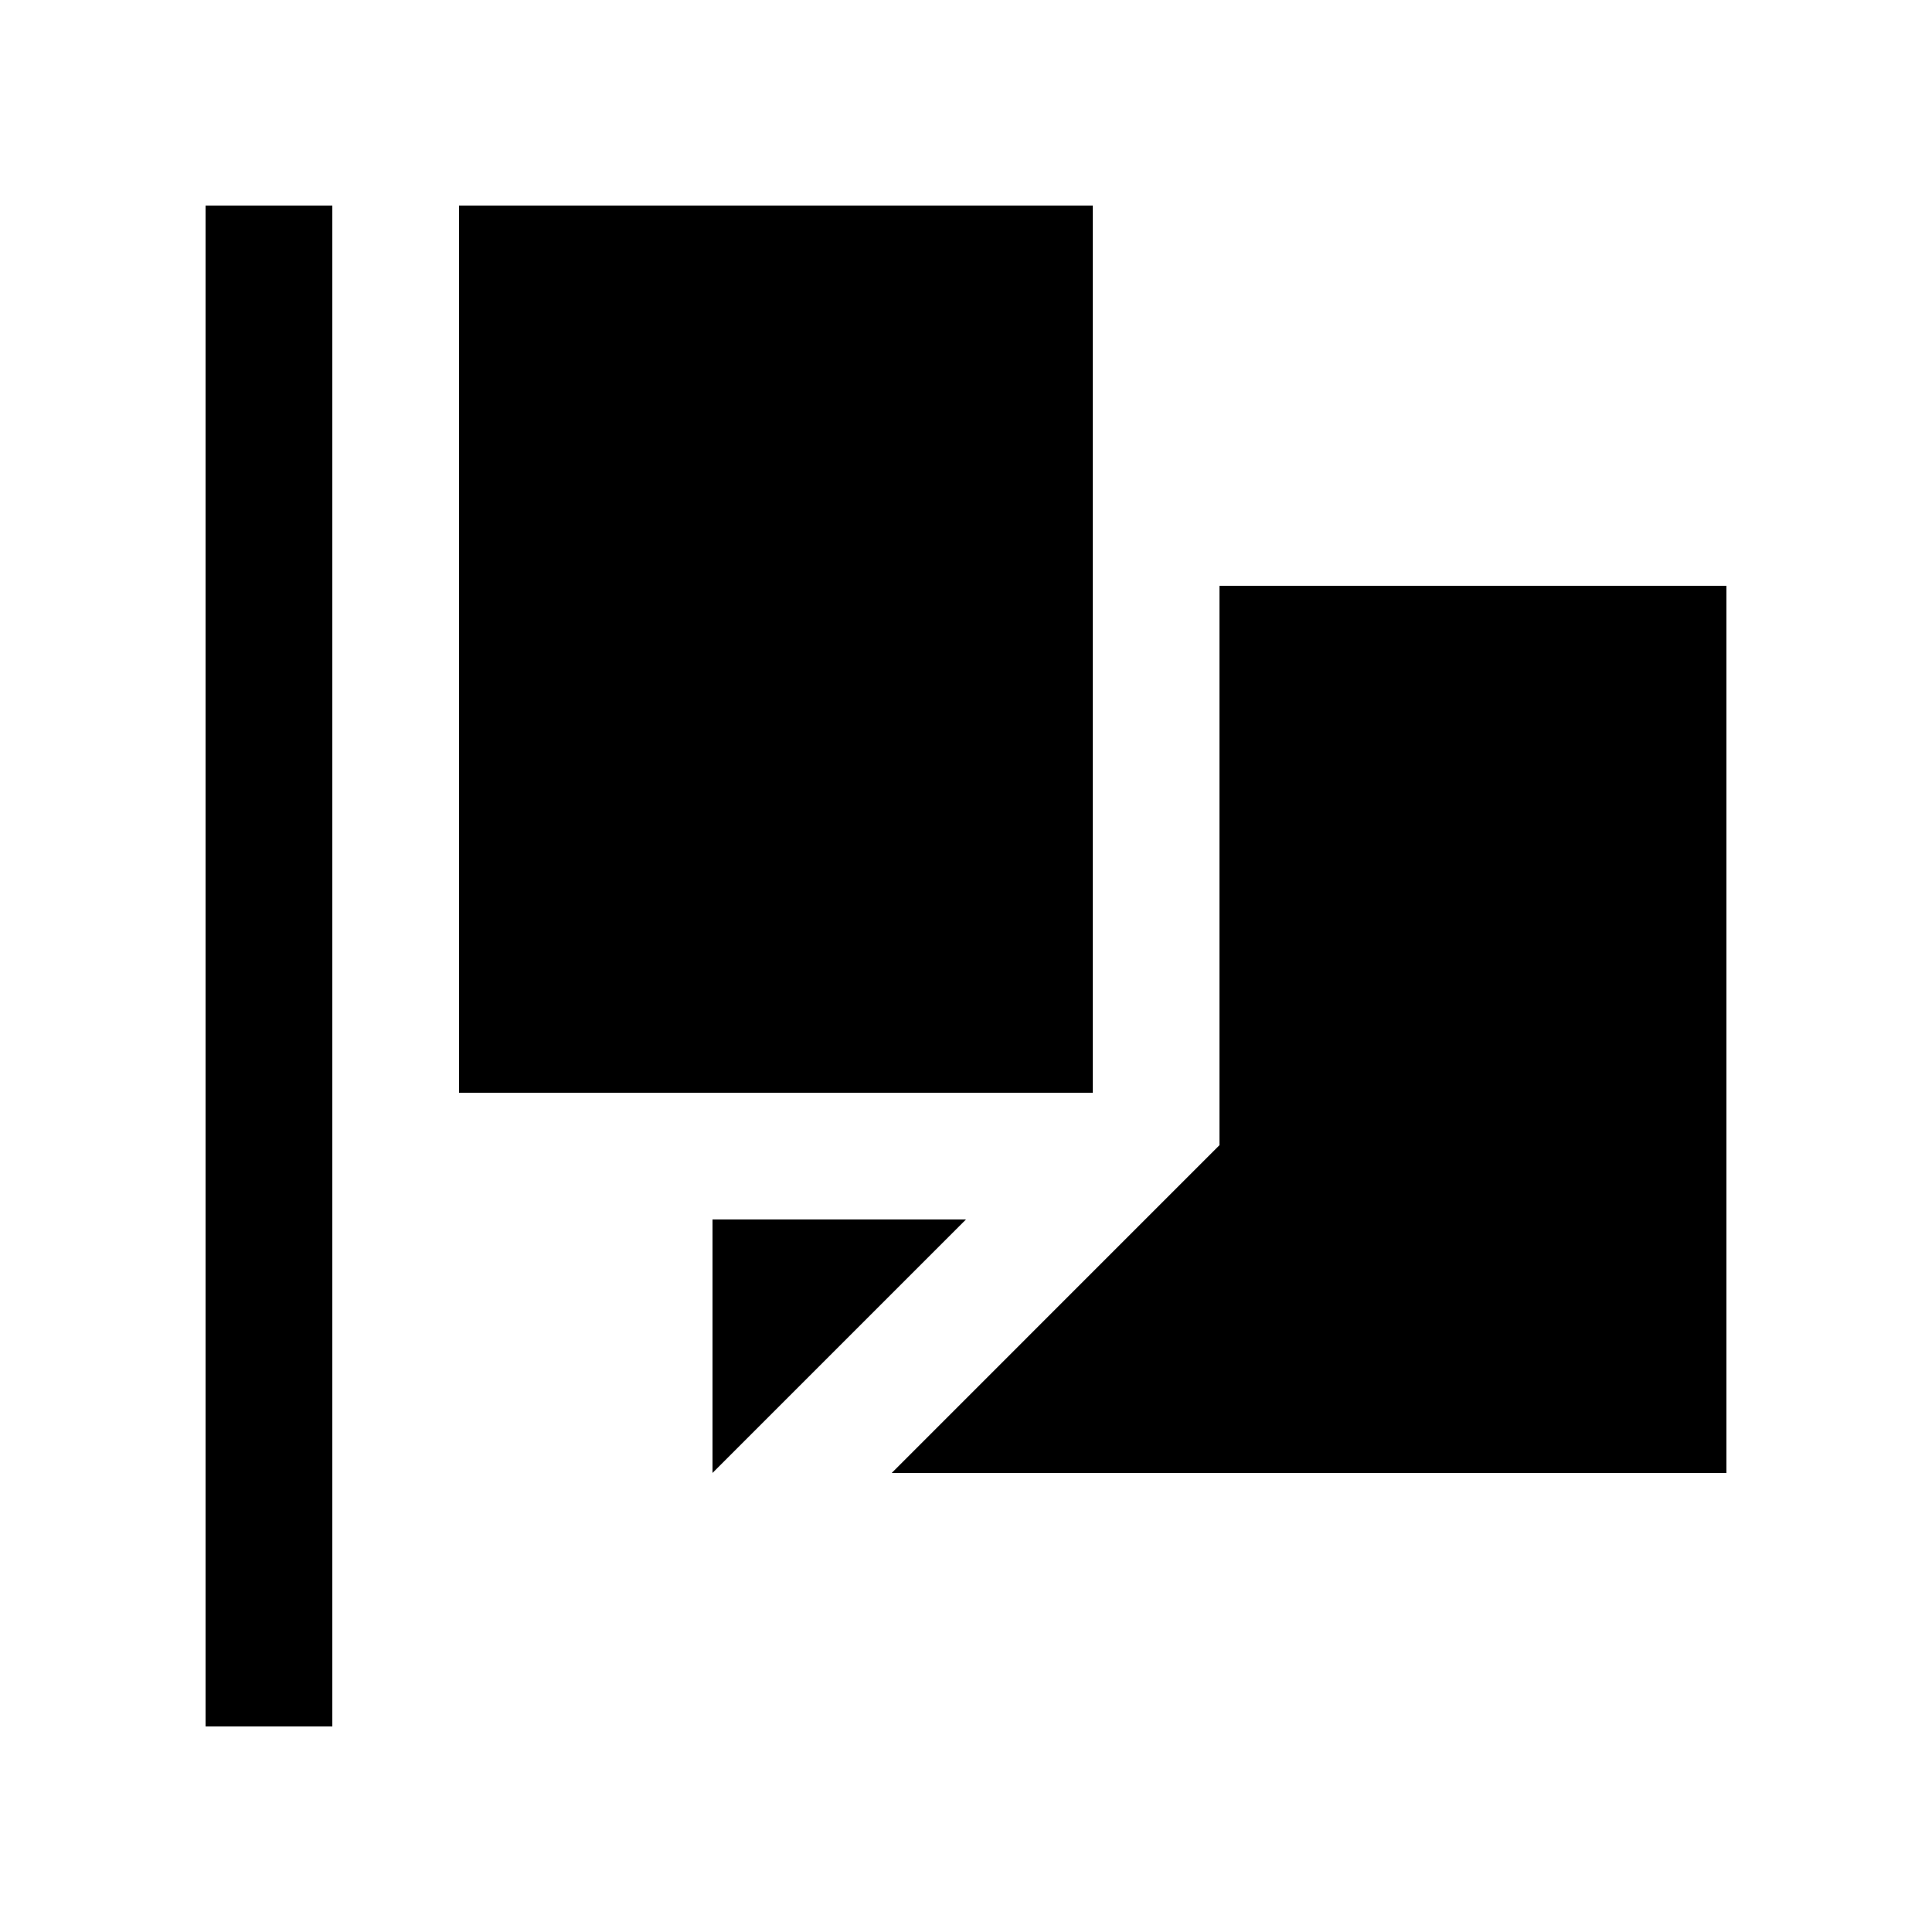
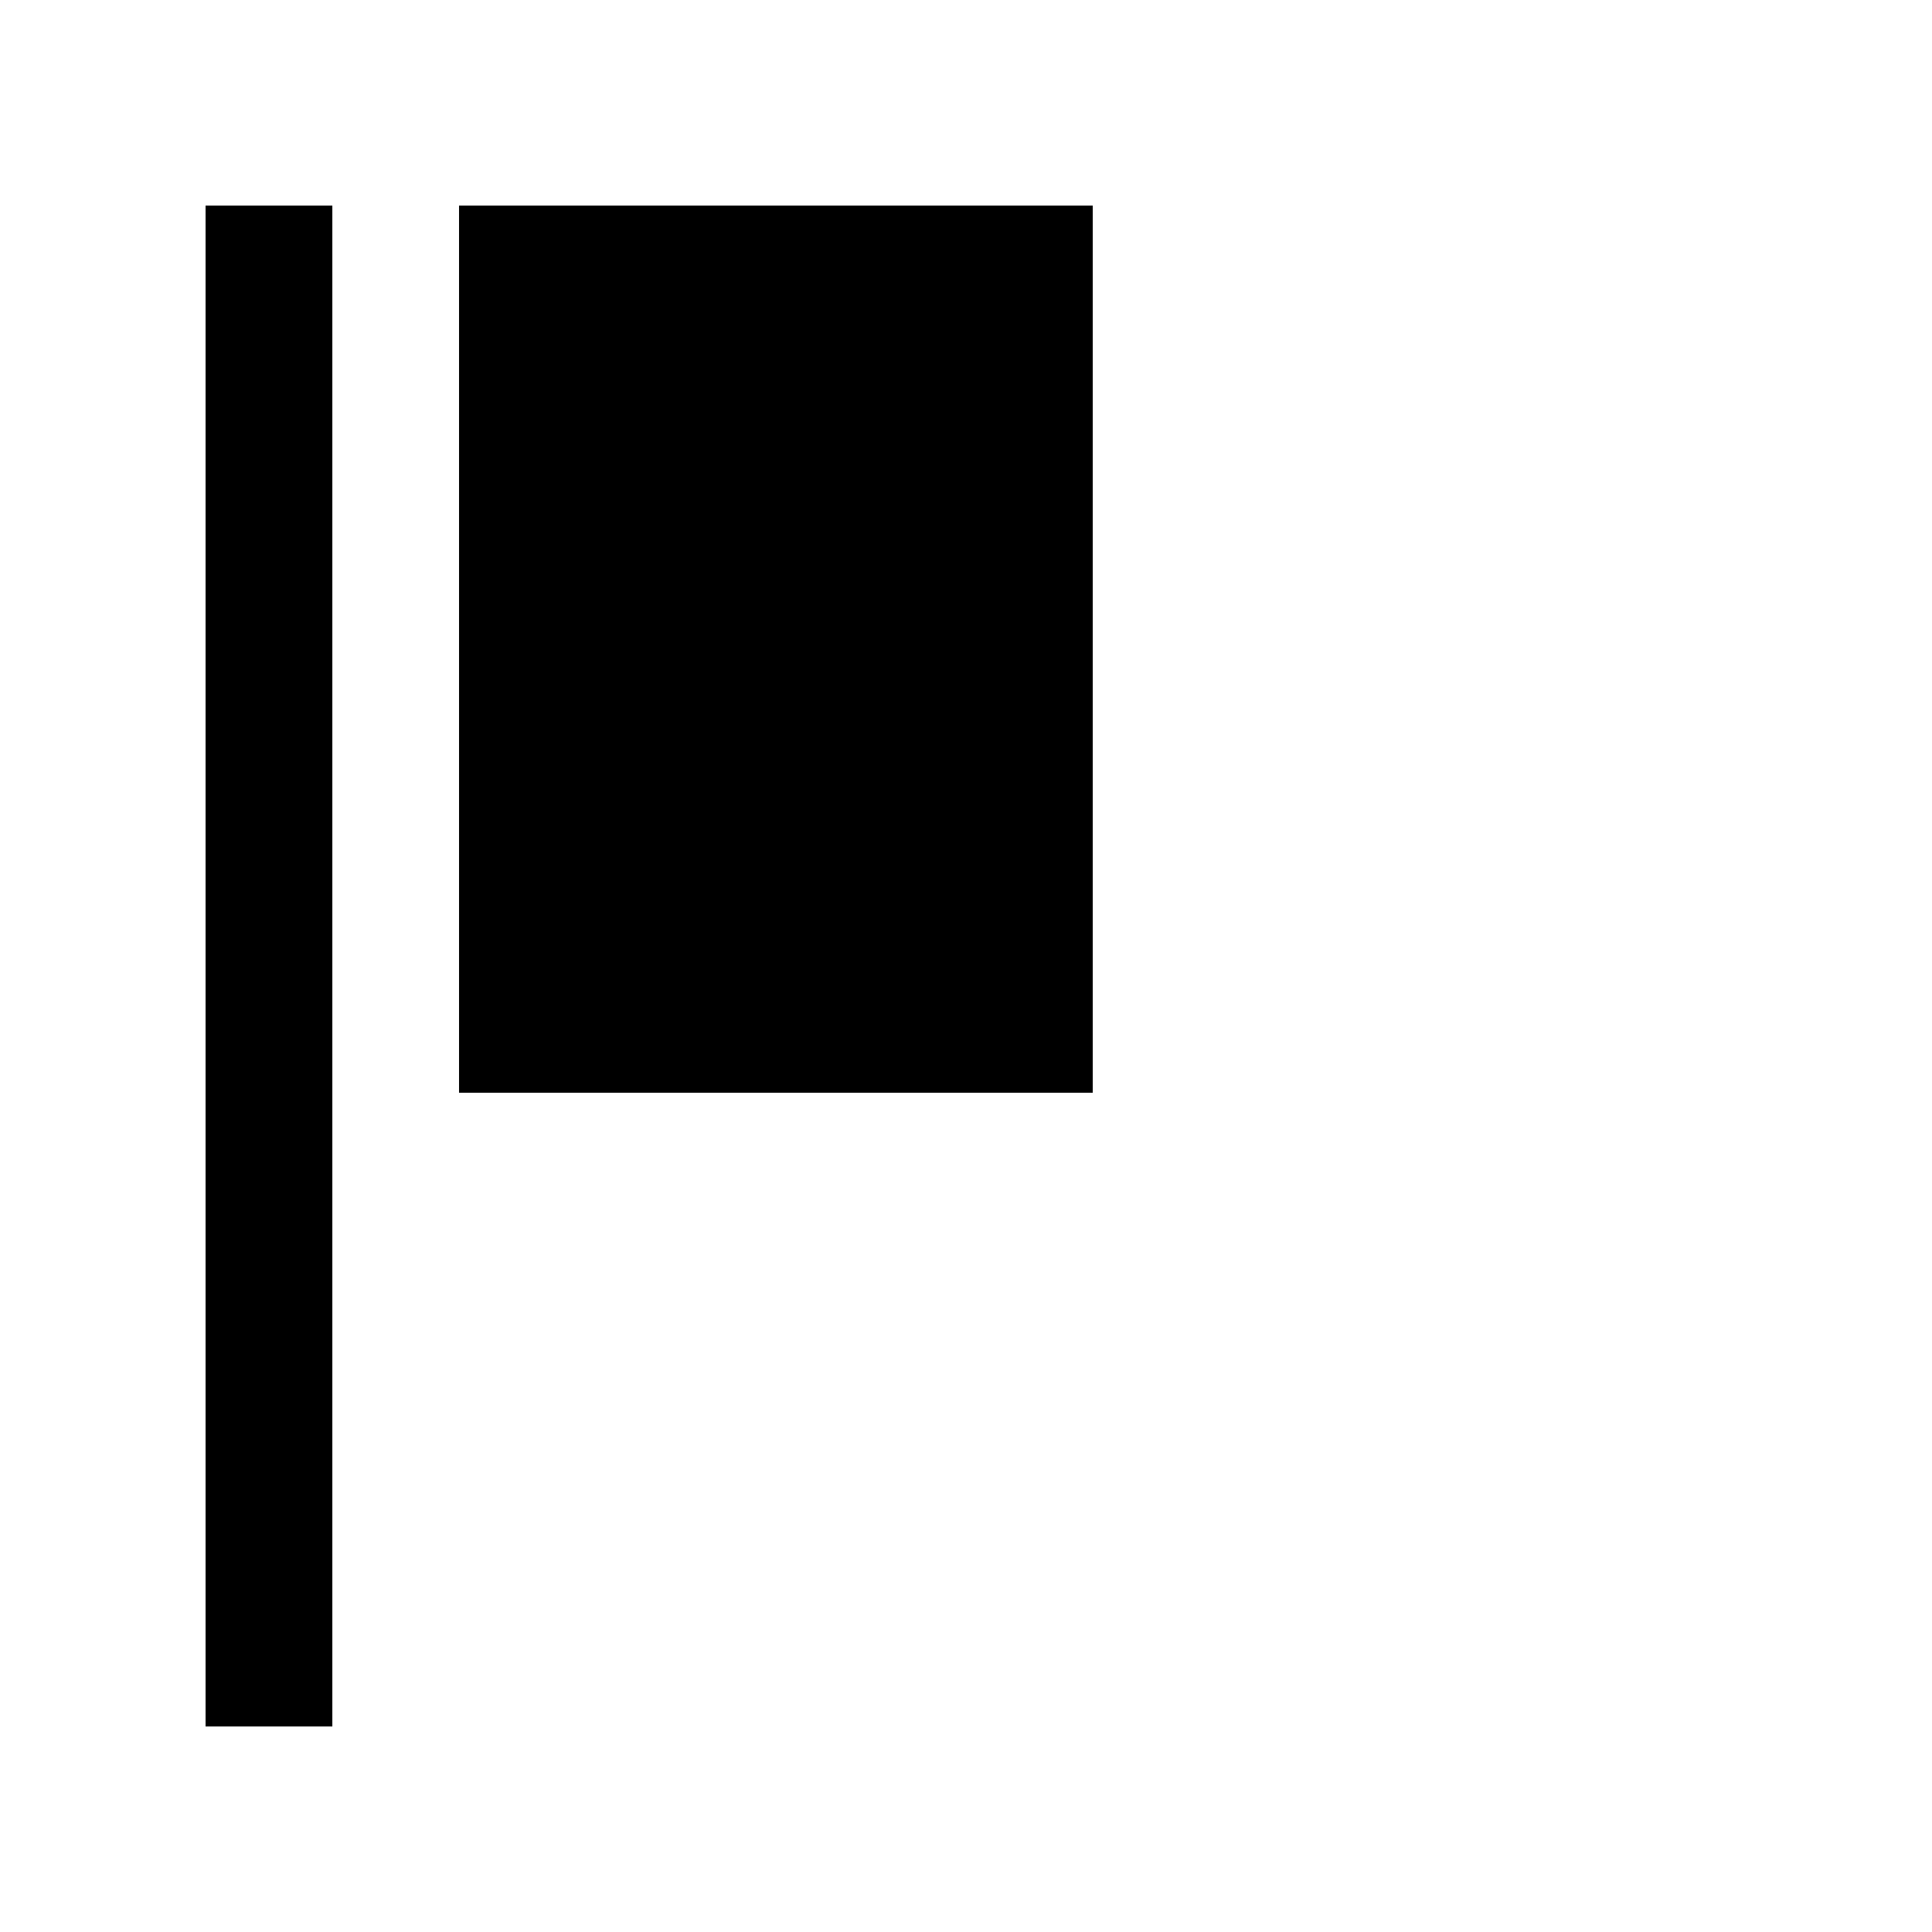
<svg xmlns="http://www.w3.org/2000/svg" fill="#000000" width="800px" height="800px" version="1.1" viewBox="144 144 512 512">
  <g>
    <path d="m198.48 198.48h33.59v403.05h-33.59z" />
    <path d="m265.65 198.48h167.94v235.11h-167.94z" />
-     <path d="m332.82 467.17v67.176l67.176-67.176z" />
-     <path d="m467.17 299.24v148.25l-86.852 86.855h221.2v-235.11z" />
  </g>
</svg>